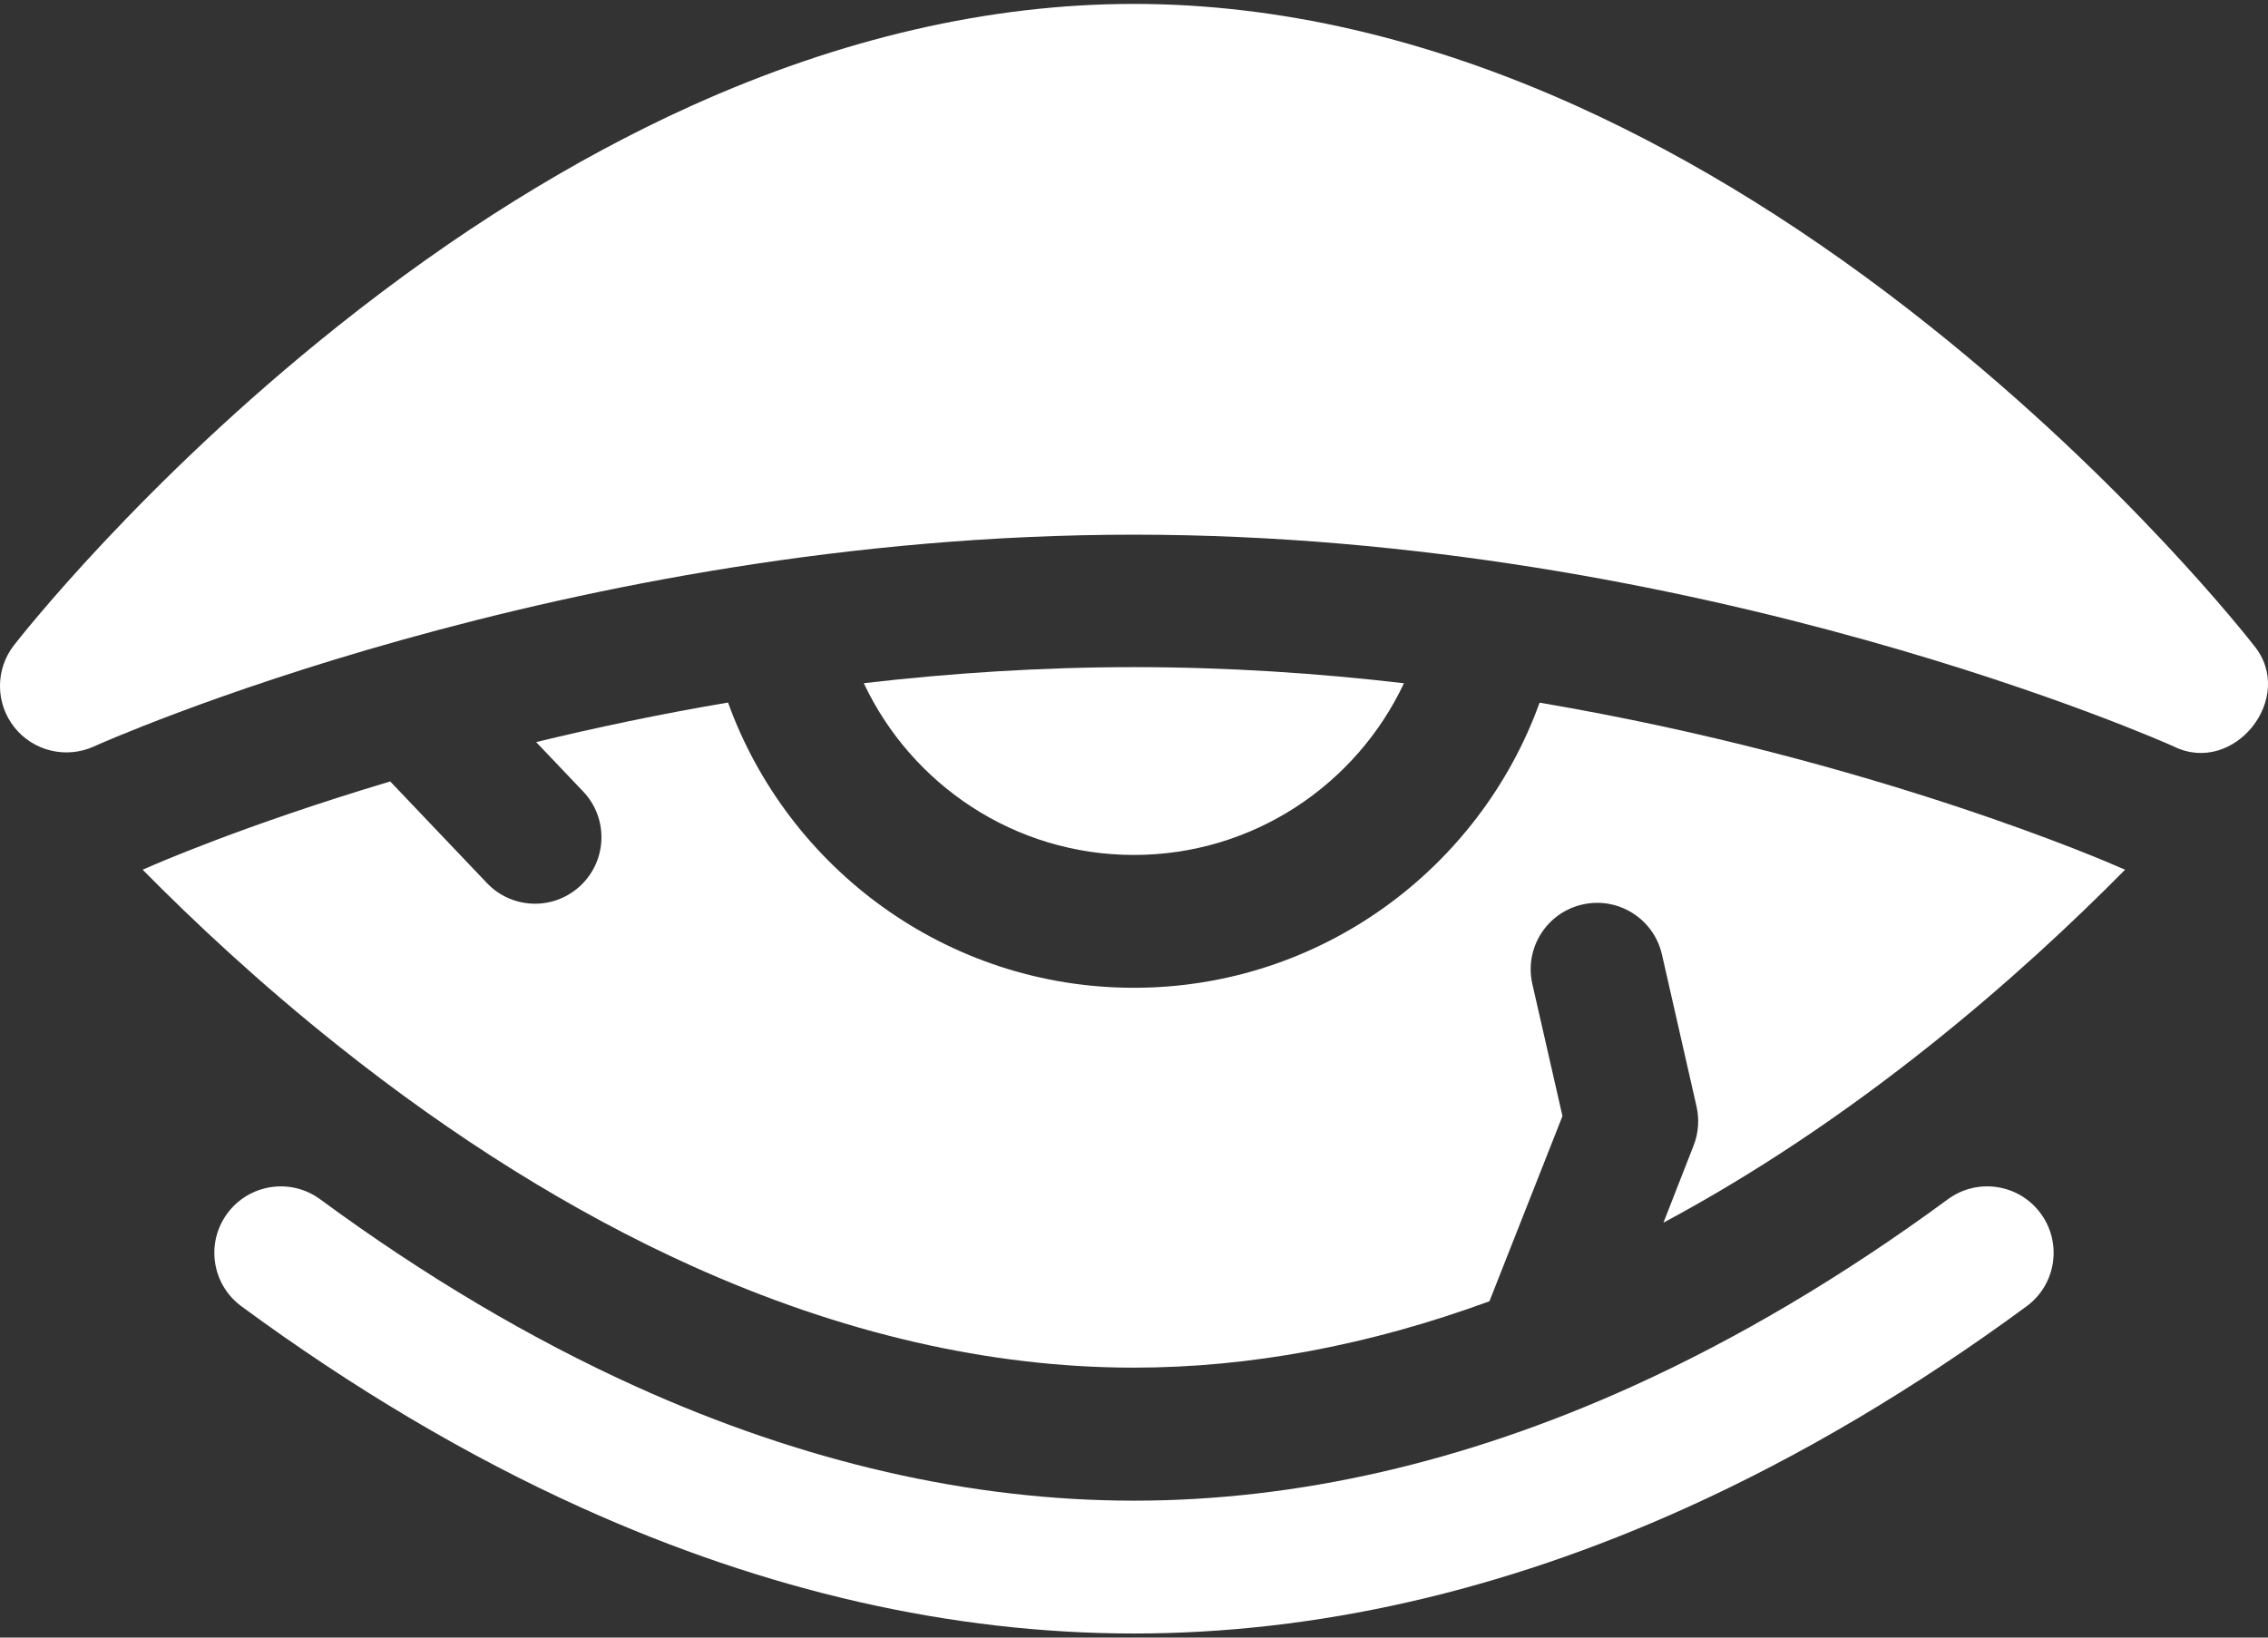
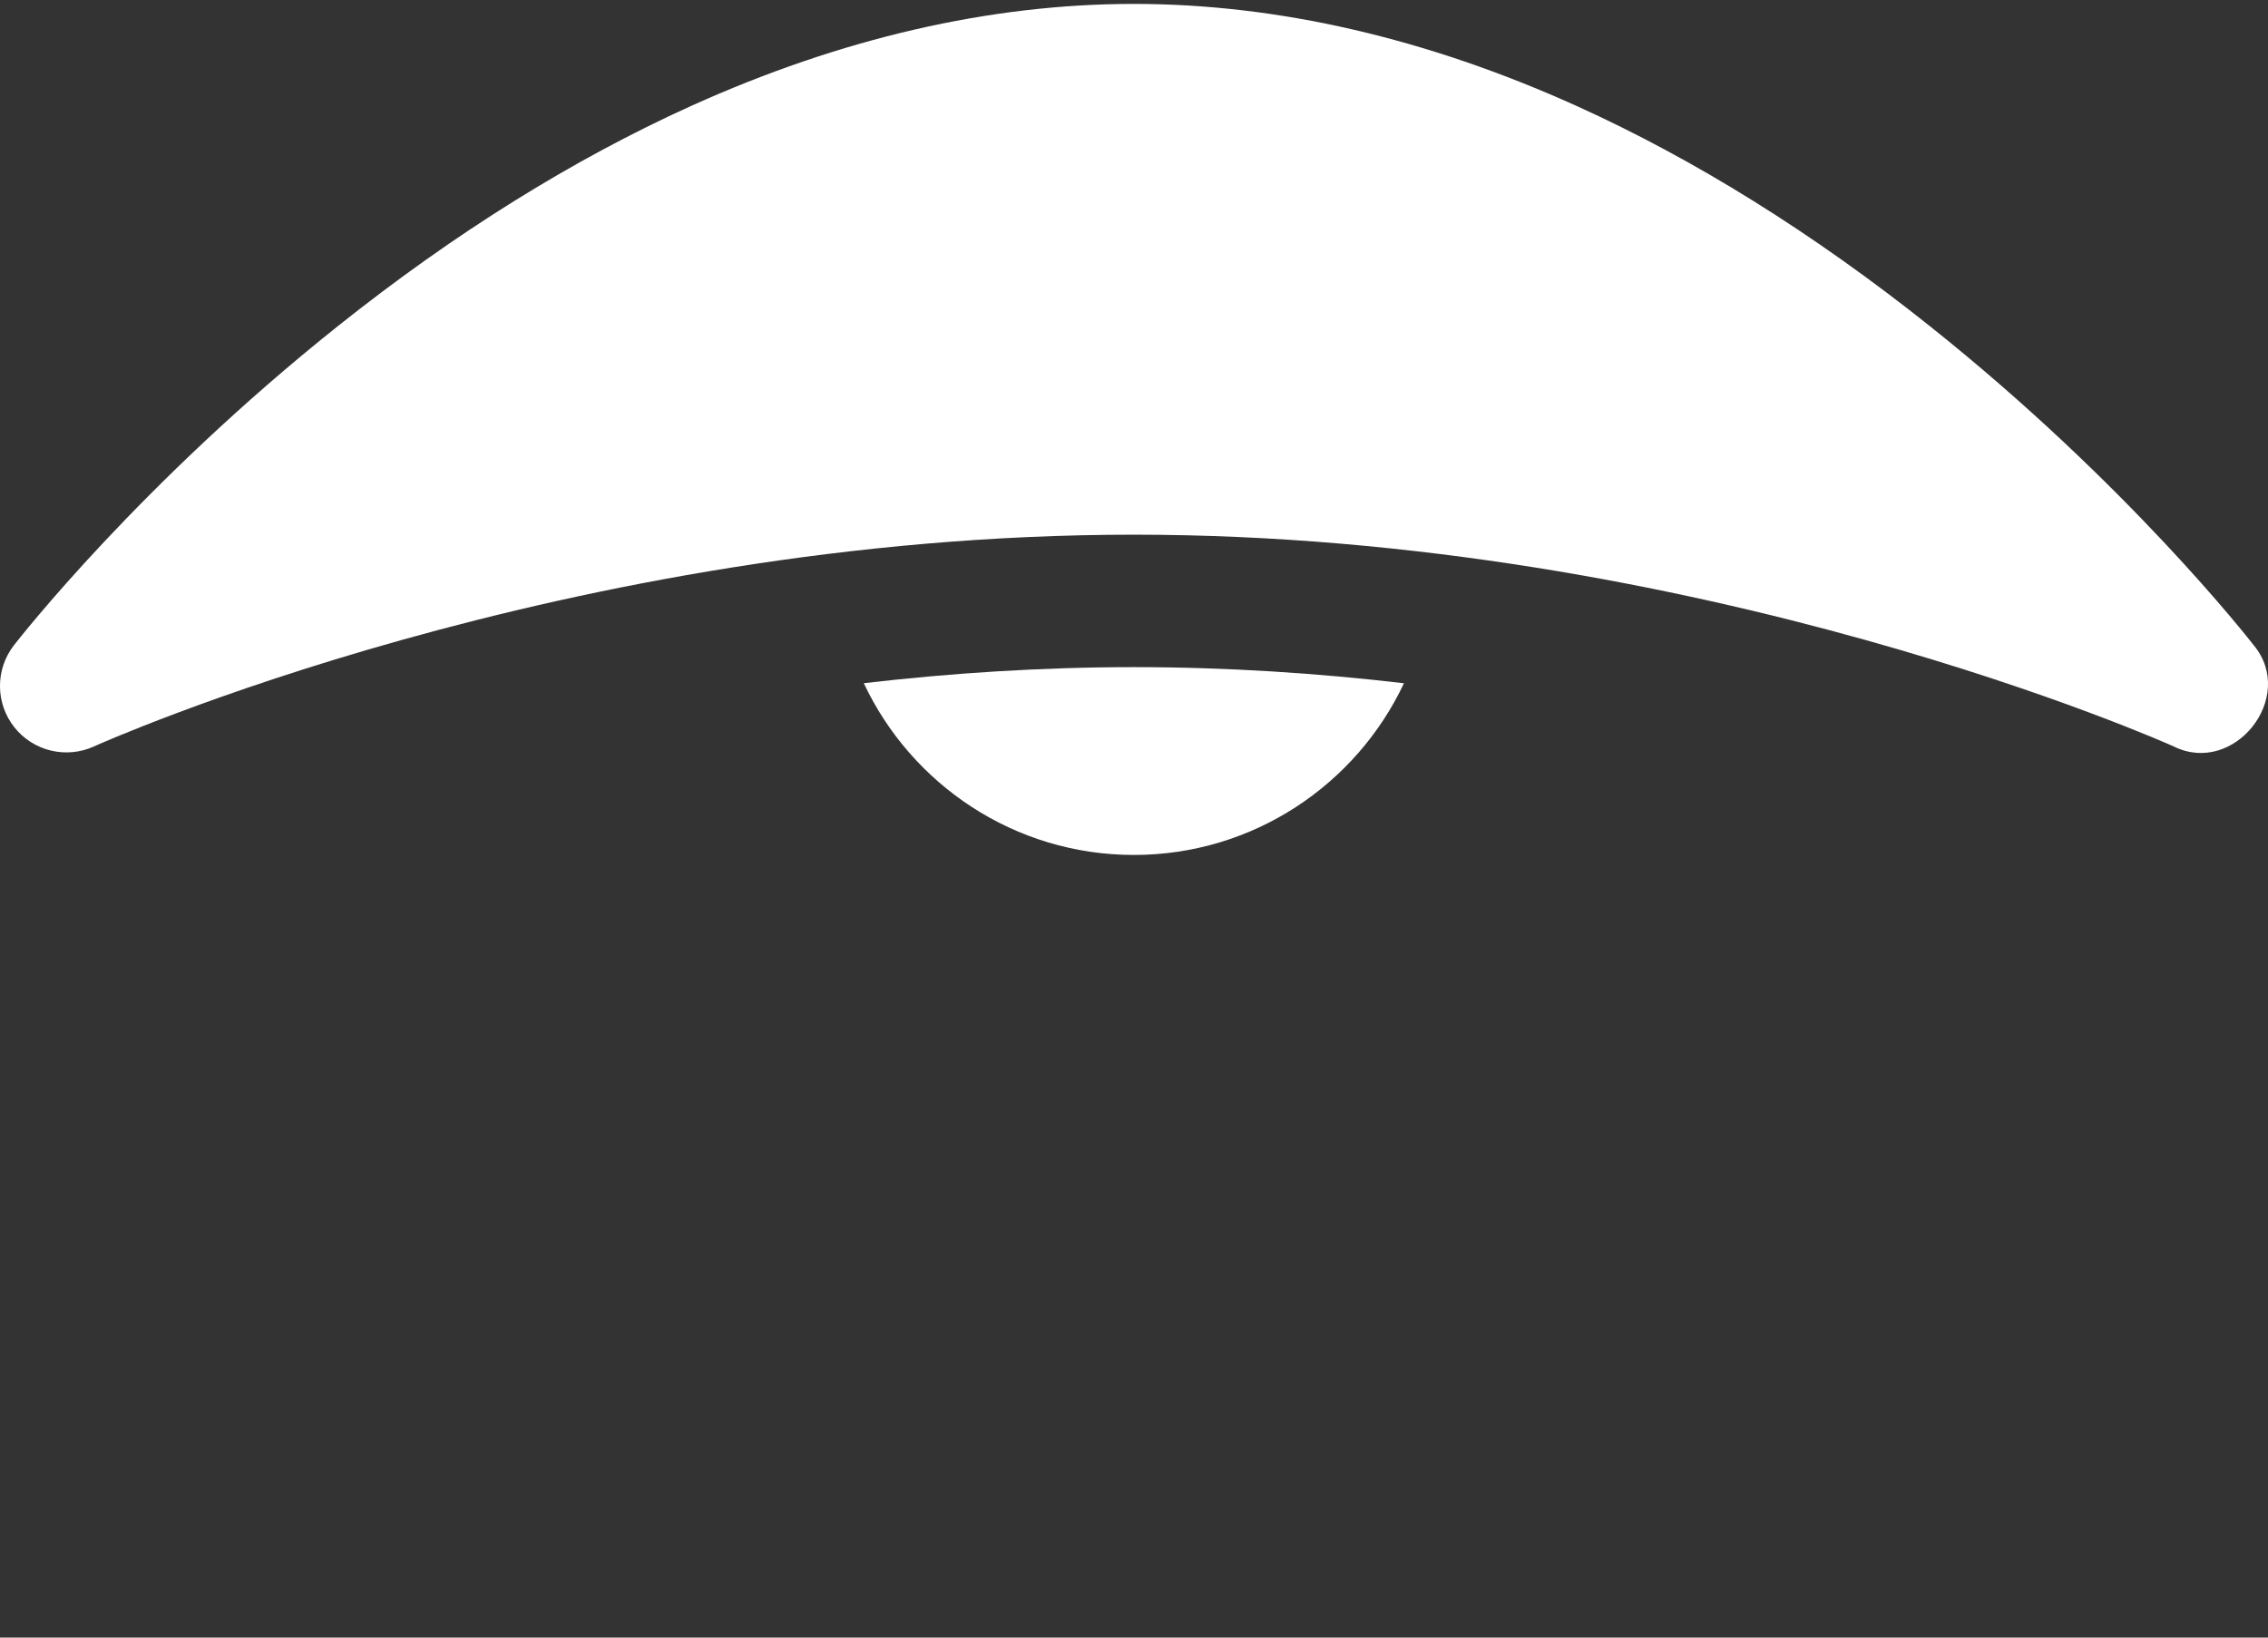
<svg xmlns="http://www.w3.org/2000/svg" width="36" height="26" viewBox="0 0 36 26" fill="none">
  <rect x="0" y="0" width="36" height="26" fill="#333333" stroke="none" />
  <path d="M22.285 10.848C20.918 10.688 19.479 10.592 17.998 10.592C16.517 10.592 15.078 10.688 13.711 10.847C14.468 12.457 16.105 13.574 17.998 13.574C19.892 13.574 21.528 12.457 22.285 10.848Z" fill="white" />
-   <path d="M30.918 19.041C29.264 20.258 27.575 21.259 25.898 22.017C23.244 23.217 20.587 23.826 18 23.826C15.413 23.826 12.756 23.217 10.102 22.017C8.425 21.259 6.736 20.258 5.082 19.041C4.613 18.696 3.953 18.797 3.608 19.266C3.262 19.735 3.363 20.395 3.832 20.74C5.605 22.044 7.422 23.121 9.233 23.939C12.162 25.263 15.111 25.935 18 25.935C20.888 25.935 23.838 25.263 26.767 23.939C28.578 23.121 30.395 22.044 32.168 20.74C32.637 20.395 32.737 19.735 32.392 19.266C32.047 18.796 31.387 18.696 30.918 19.041Z" fill="white" />
  <path d="M35.774 10.245C35.693 10.141 33.764 7.673 30.635 5.18C28.787 3.706 26.9 2.53 25.027 1.683C22.648 0.608 20.283 0.062 17.998 0.062C15.712 0.062 13.347 0.608 10.968 1.683C9.095 2.53 7.208 3.706 5.36 5.18C2.231 7.673 0.302 10.141 0.221 10.245C-0.076 10.628 -0.074 11.165 0.227 11.546C0.528 11.926 1.05 12.052 1.492 11.851C1.566 11.817 8.974 8.489 17.997 8.489C26.999 8.489 34.43 11.818 34.503 11.851C35.459 12.326 36.459 11.071 35.774 10.245Z" fill="white" />
-   <path d="M24.438 11.156C23.486 13.793 20.959 15.683 17.998 15.683C15.036 15.683 12.508 13.792 11.556 11.154C10.471 11.338 9.449 11.554 8.51 11.782L9.256 12.566C9.658 12.988 9.641 13.655 9.219 14.057C9.015 14.251 8.754 14.348 8.493 14.348C8.214 14.348 7.936 14.238 7.729 14.02L6.194 12.407C3.841 13.11 2.393 13.752 2.361 13.767C2.329 13.781 2.296 13.794 2.264 13.808C3.084 14.639 4.128 15.616 5.36 16.597C7.208 18.07 9.095 19.247 10.968 20.093C13.348 21.169 15.712 21.714 17.998 21.714C19.839 21.714 21.732 21.36 23.642 20.66L24.801 17.72L24.323 15.623C24.194 15.055 24.549 14.49 25.117 14.361C25.685 14.231 26.25 14.587 26.38 15.154L26.929 17.567C26.976 17.773 26.96 17.988 26.884 18.184L26.404 19.412C27.822 18.653 29.239 17.71 30.635 16.597C31.867 15.616 32.911 14.639 33.732 13.808C33.7 13.794 33.667 13.781 33.635 13.767C33.543 13.726 29.751 12.057 24.438 11.156Z" fill="white" />
</svg>